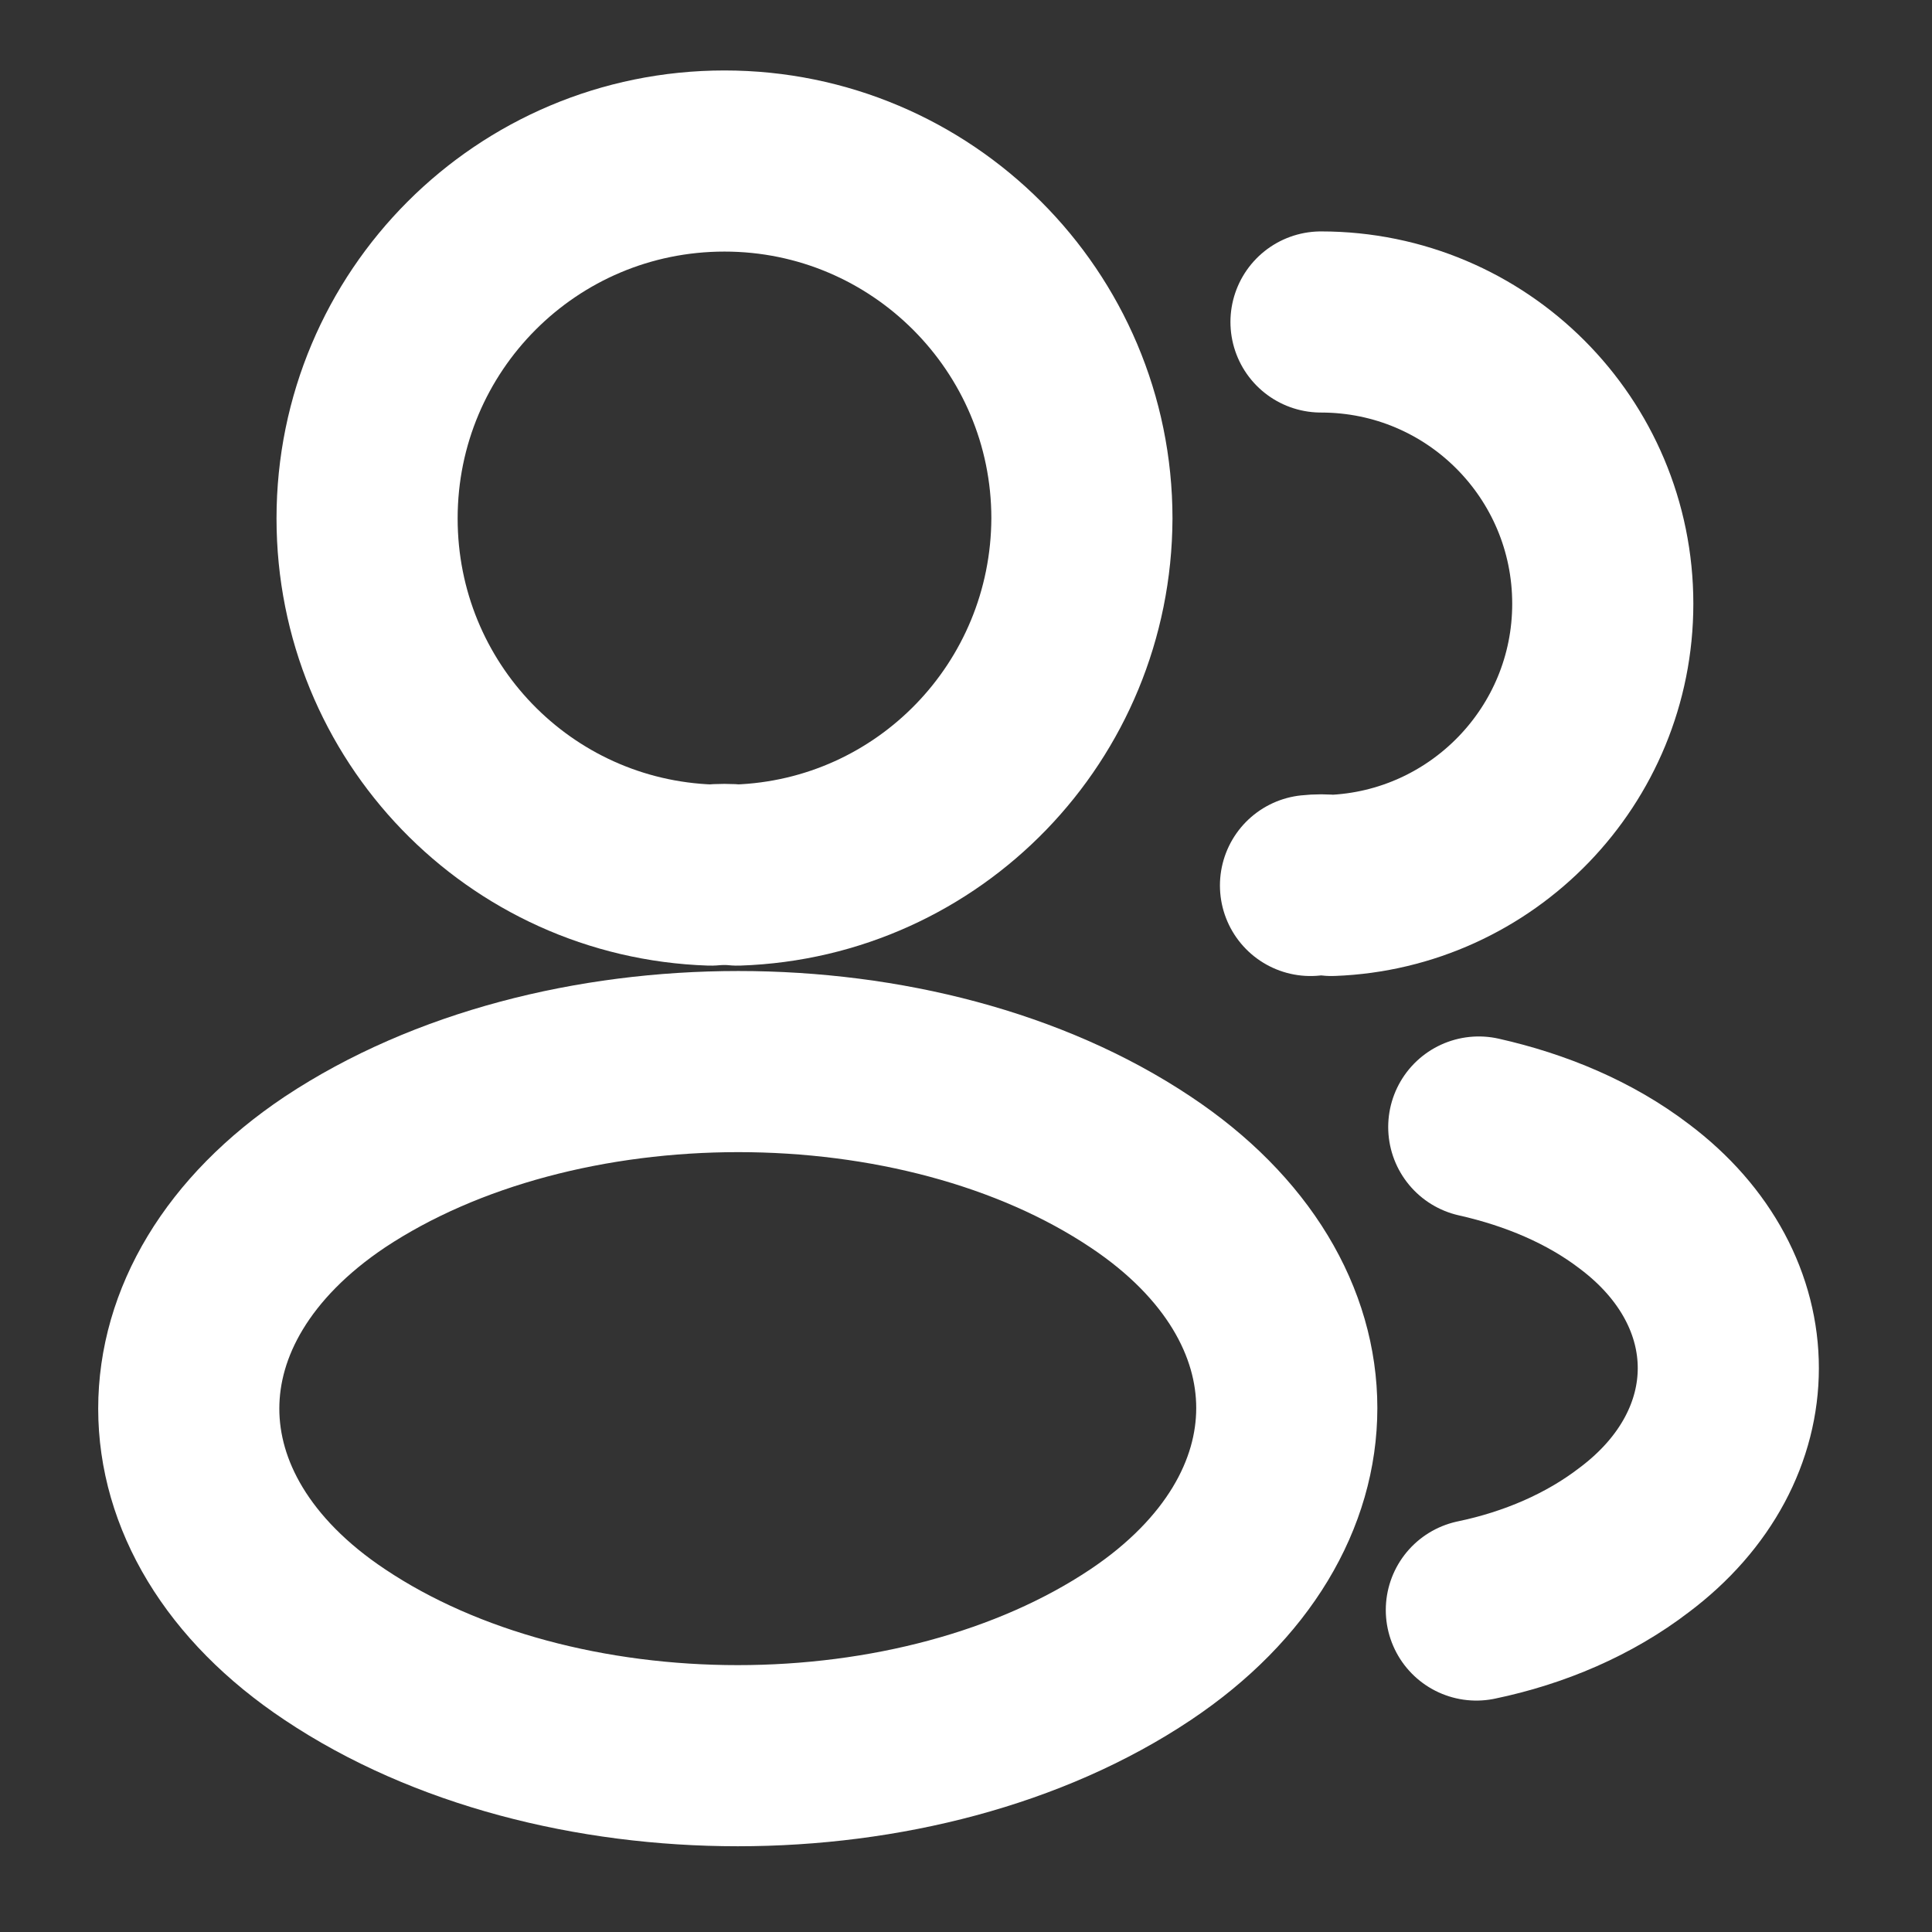
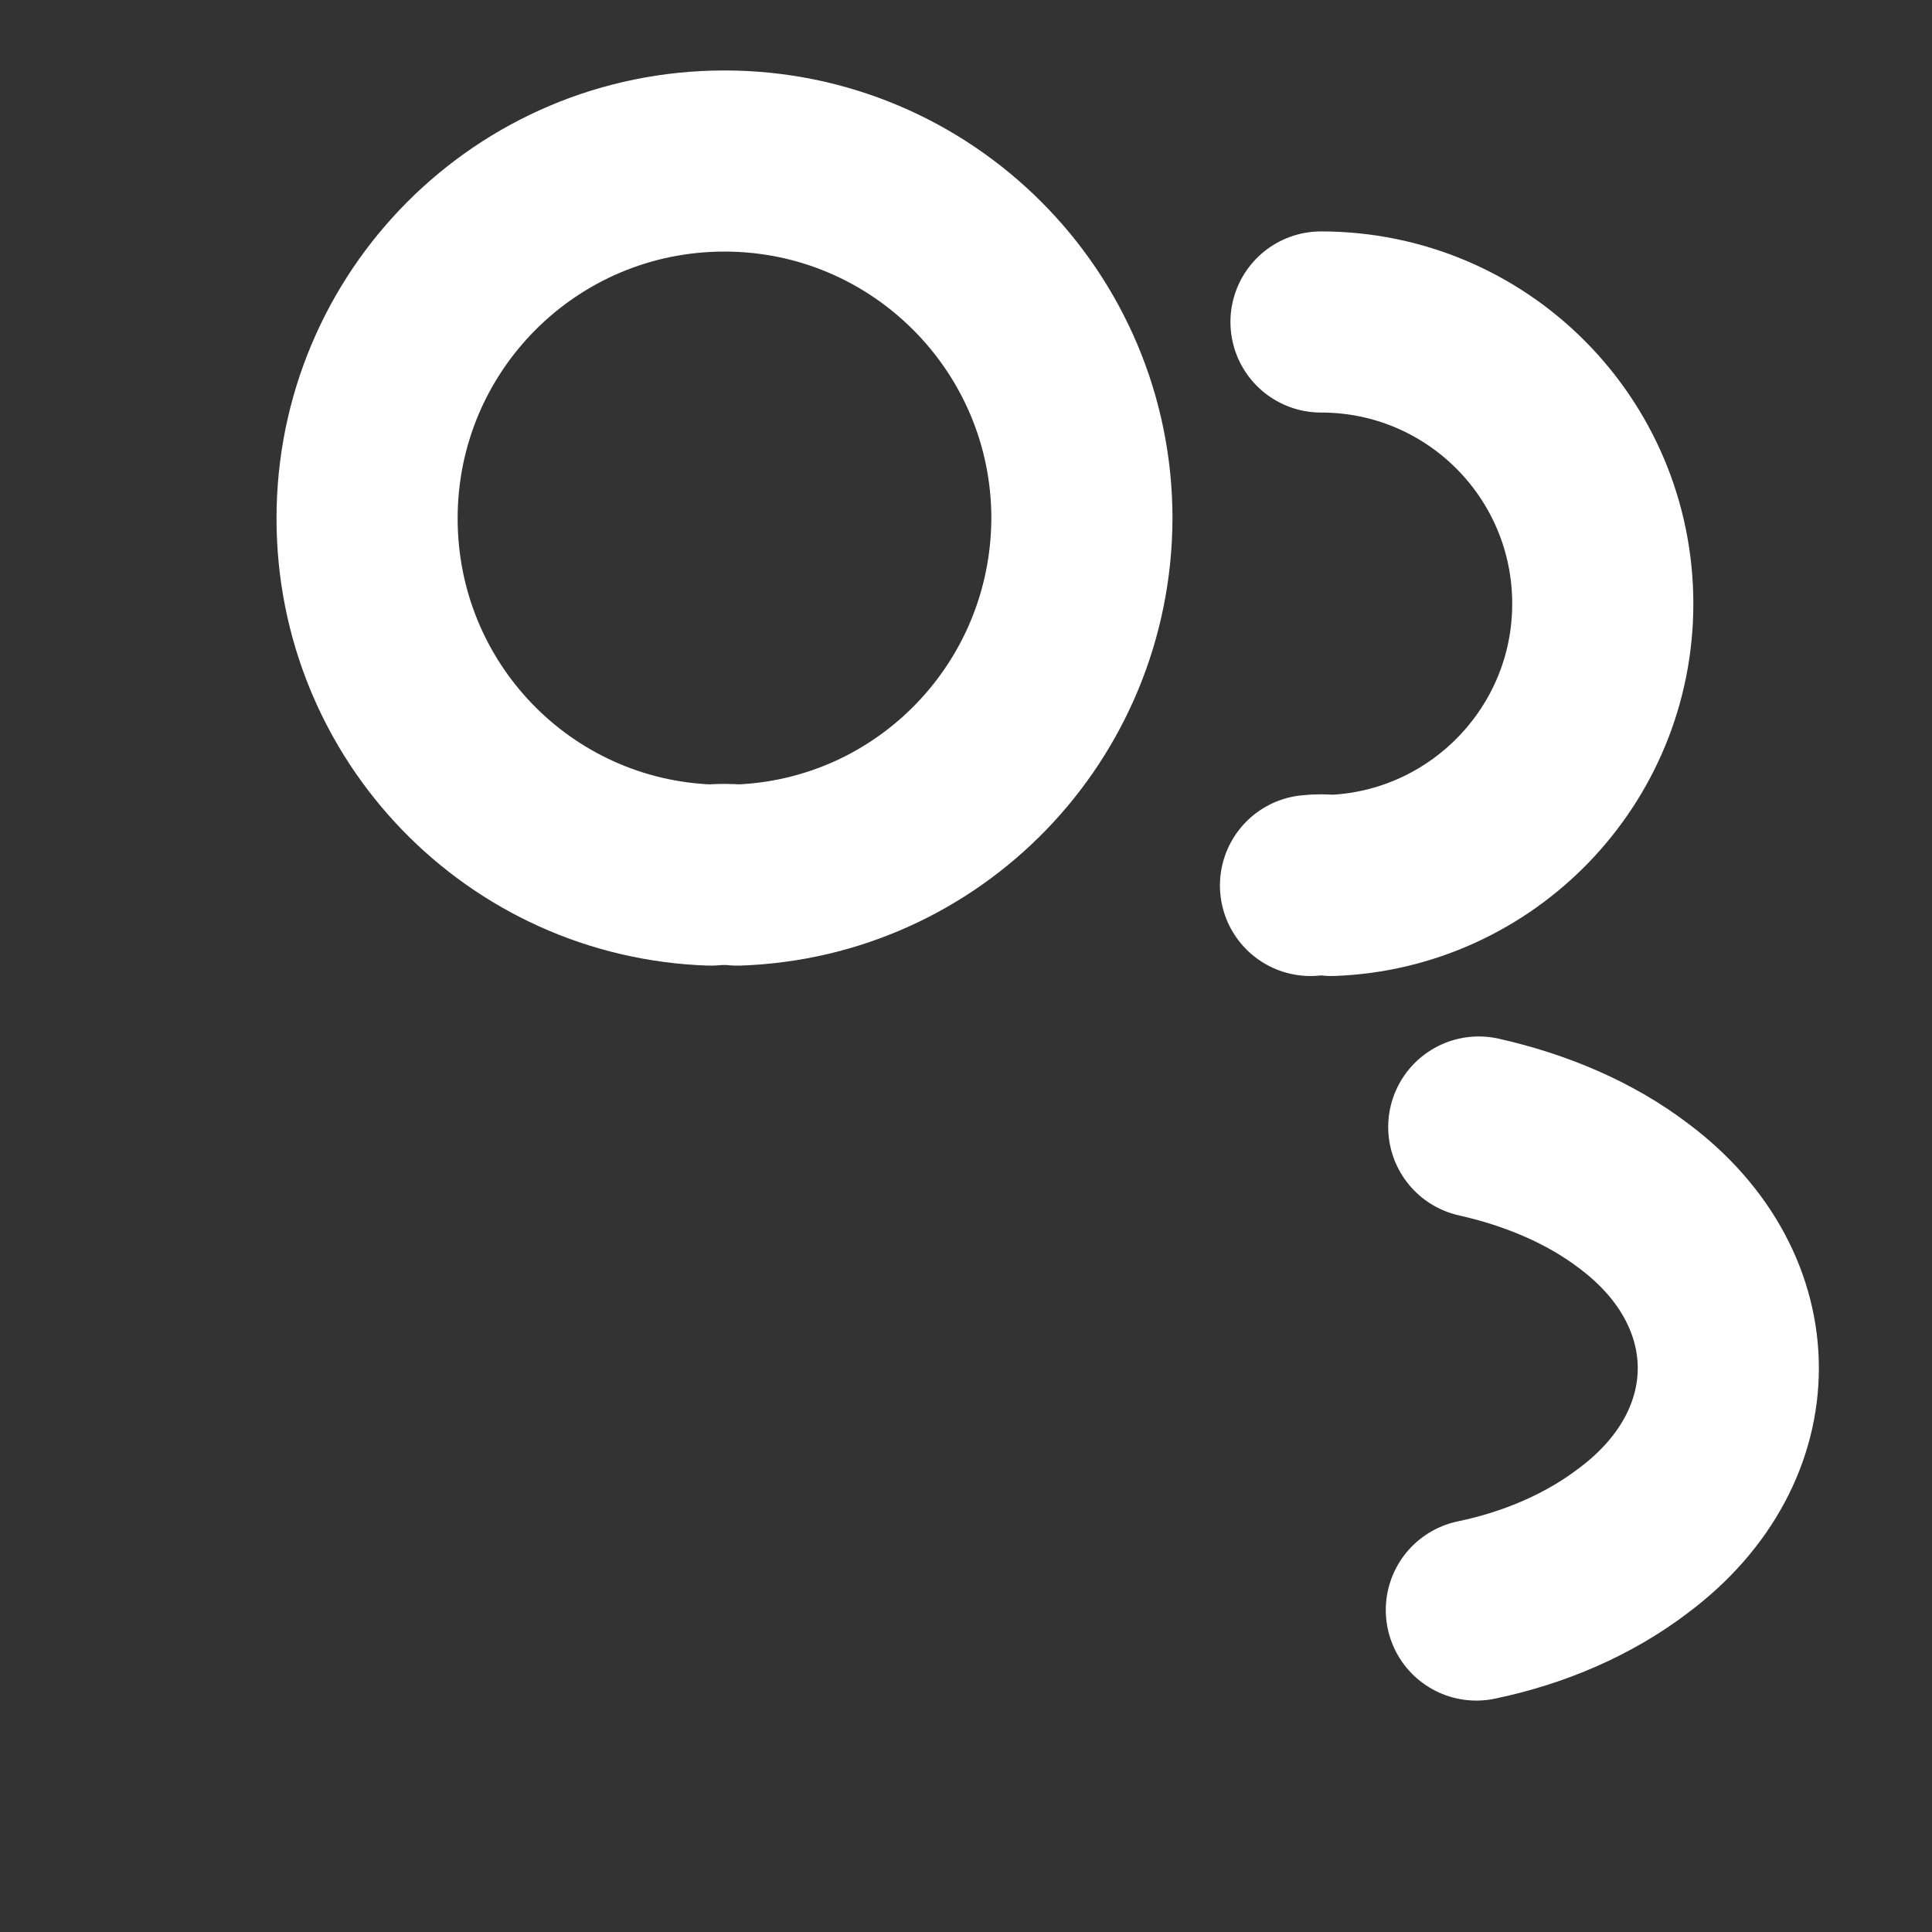
<svg xmlns="http://www.w3.org/2000/svg" width="32" height="32" viewBox="0 0 32 32" fill="none">
  <rect x="0" y="0" width="32" height="32" fill="#333333" stroke="none" />
  <path d="M12.213 14.494C12.08 14.48 11.92 14.48 11.773 14.494C8.6 14.387 6.08 11.787 6.08 8.587C6.08 5.32 8.72 2.667 12 2.667C15.267 2.667 17.92 5.32 17.92 8.587C17.907 11.787 15.387 14.387 12.213 14.494Z" stroke="white" stroke-width="3" stroke-linecap="round" stroke-linejoin="round" />
  <path d="M21.88 5.333C24.466 5.333 26.547 7.426 26.547 10C26.547 12.52 24.547 14.573 22.053 14.666C21.947 14.653 21.826 14.653 21.706 14.666" stroke="white" stroke-width="3" stroke-linecap="round" stroke-linejoin="round" />
-   <path d="M5.546 19.413C2.32 21.573 2.32 25.093 5.546 27.24C9.213 29.693 15.226 29.693 18.893 27.24C22.12 25.08 22.12 21.56 18.893 19.413C15.24 16.973 9.226 16.973 5.546 19.413Z" stroke="white" stroke-width="3" stroke-linecap="round" stroke-linejoin="round" />
  <path d="M24.453 26.667C25.413 26.467 26.32 26.08 27.067 25.507C29.146 23.947 29.146 21.374 27.067 19.814C26.333 19.254 25.44 18.88 24.493 18.667" stroke="white" stroke-width="3" stroke-linecap="round" stroke-linejoin="round" />
</svg>